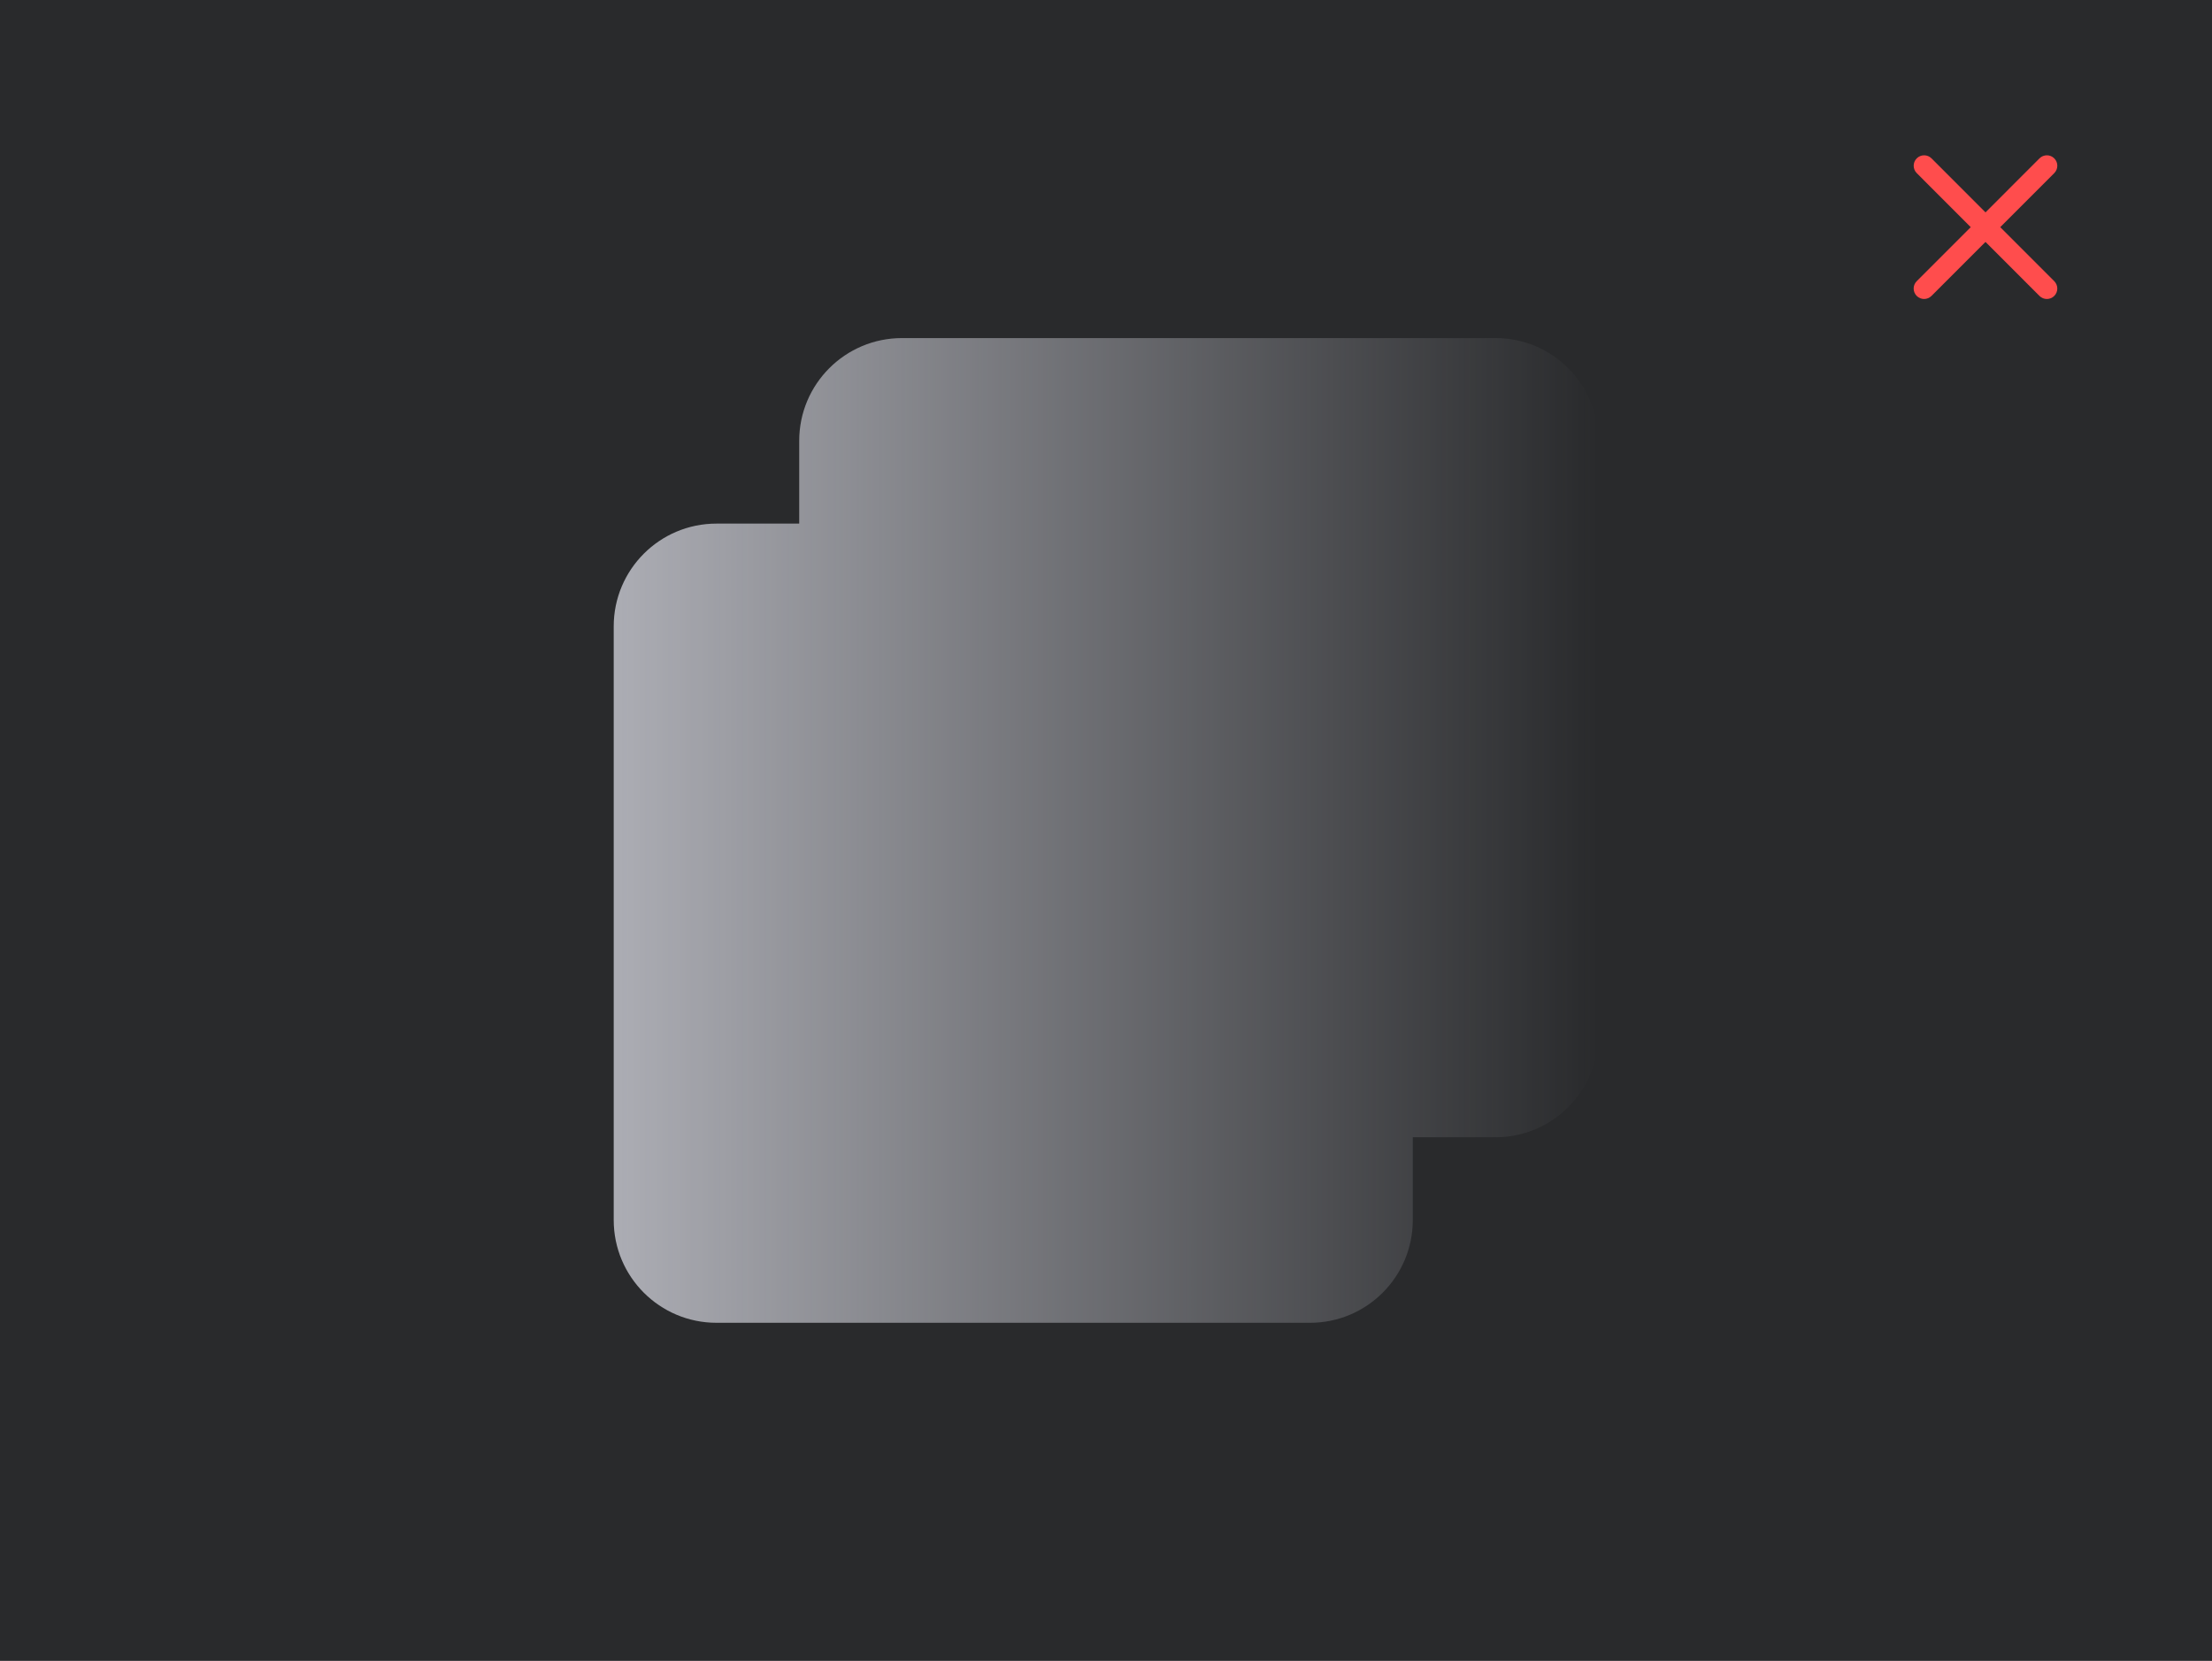
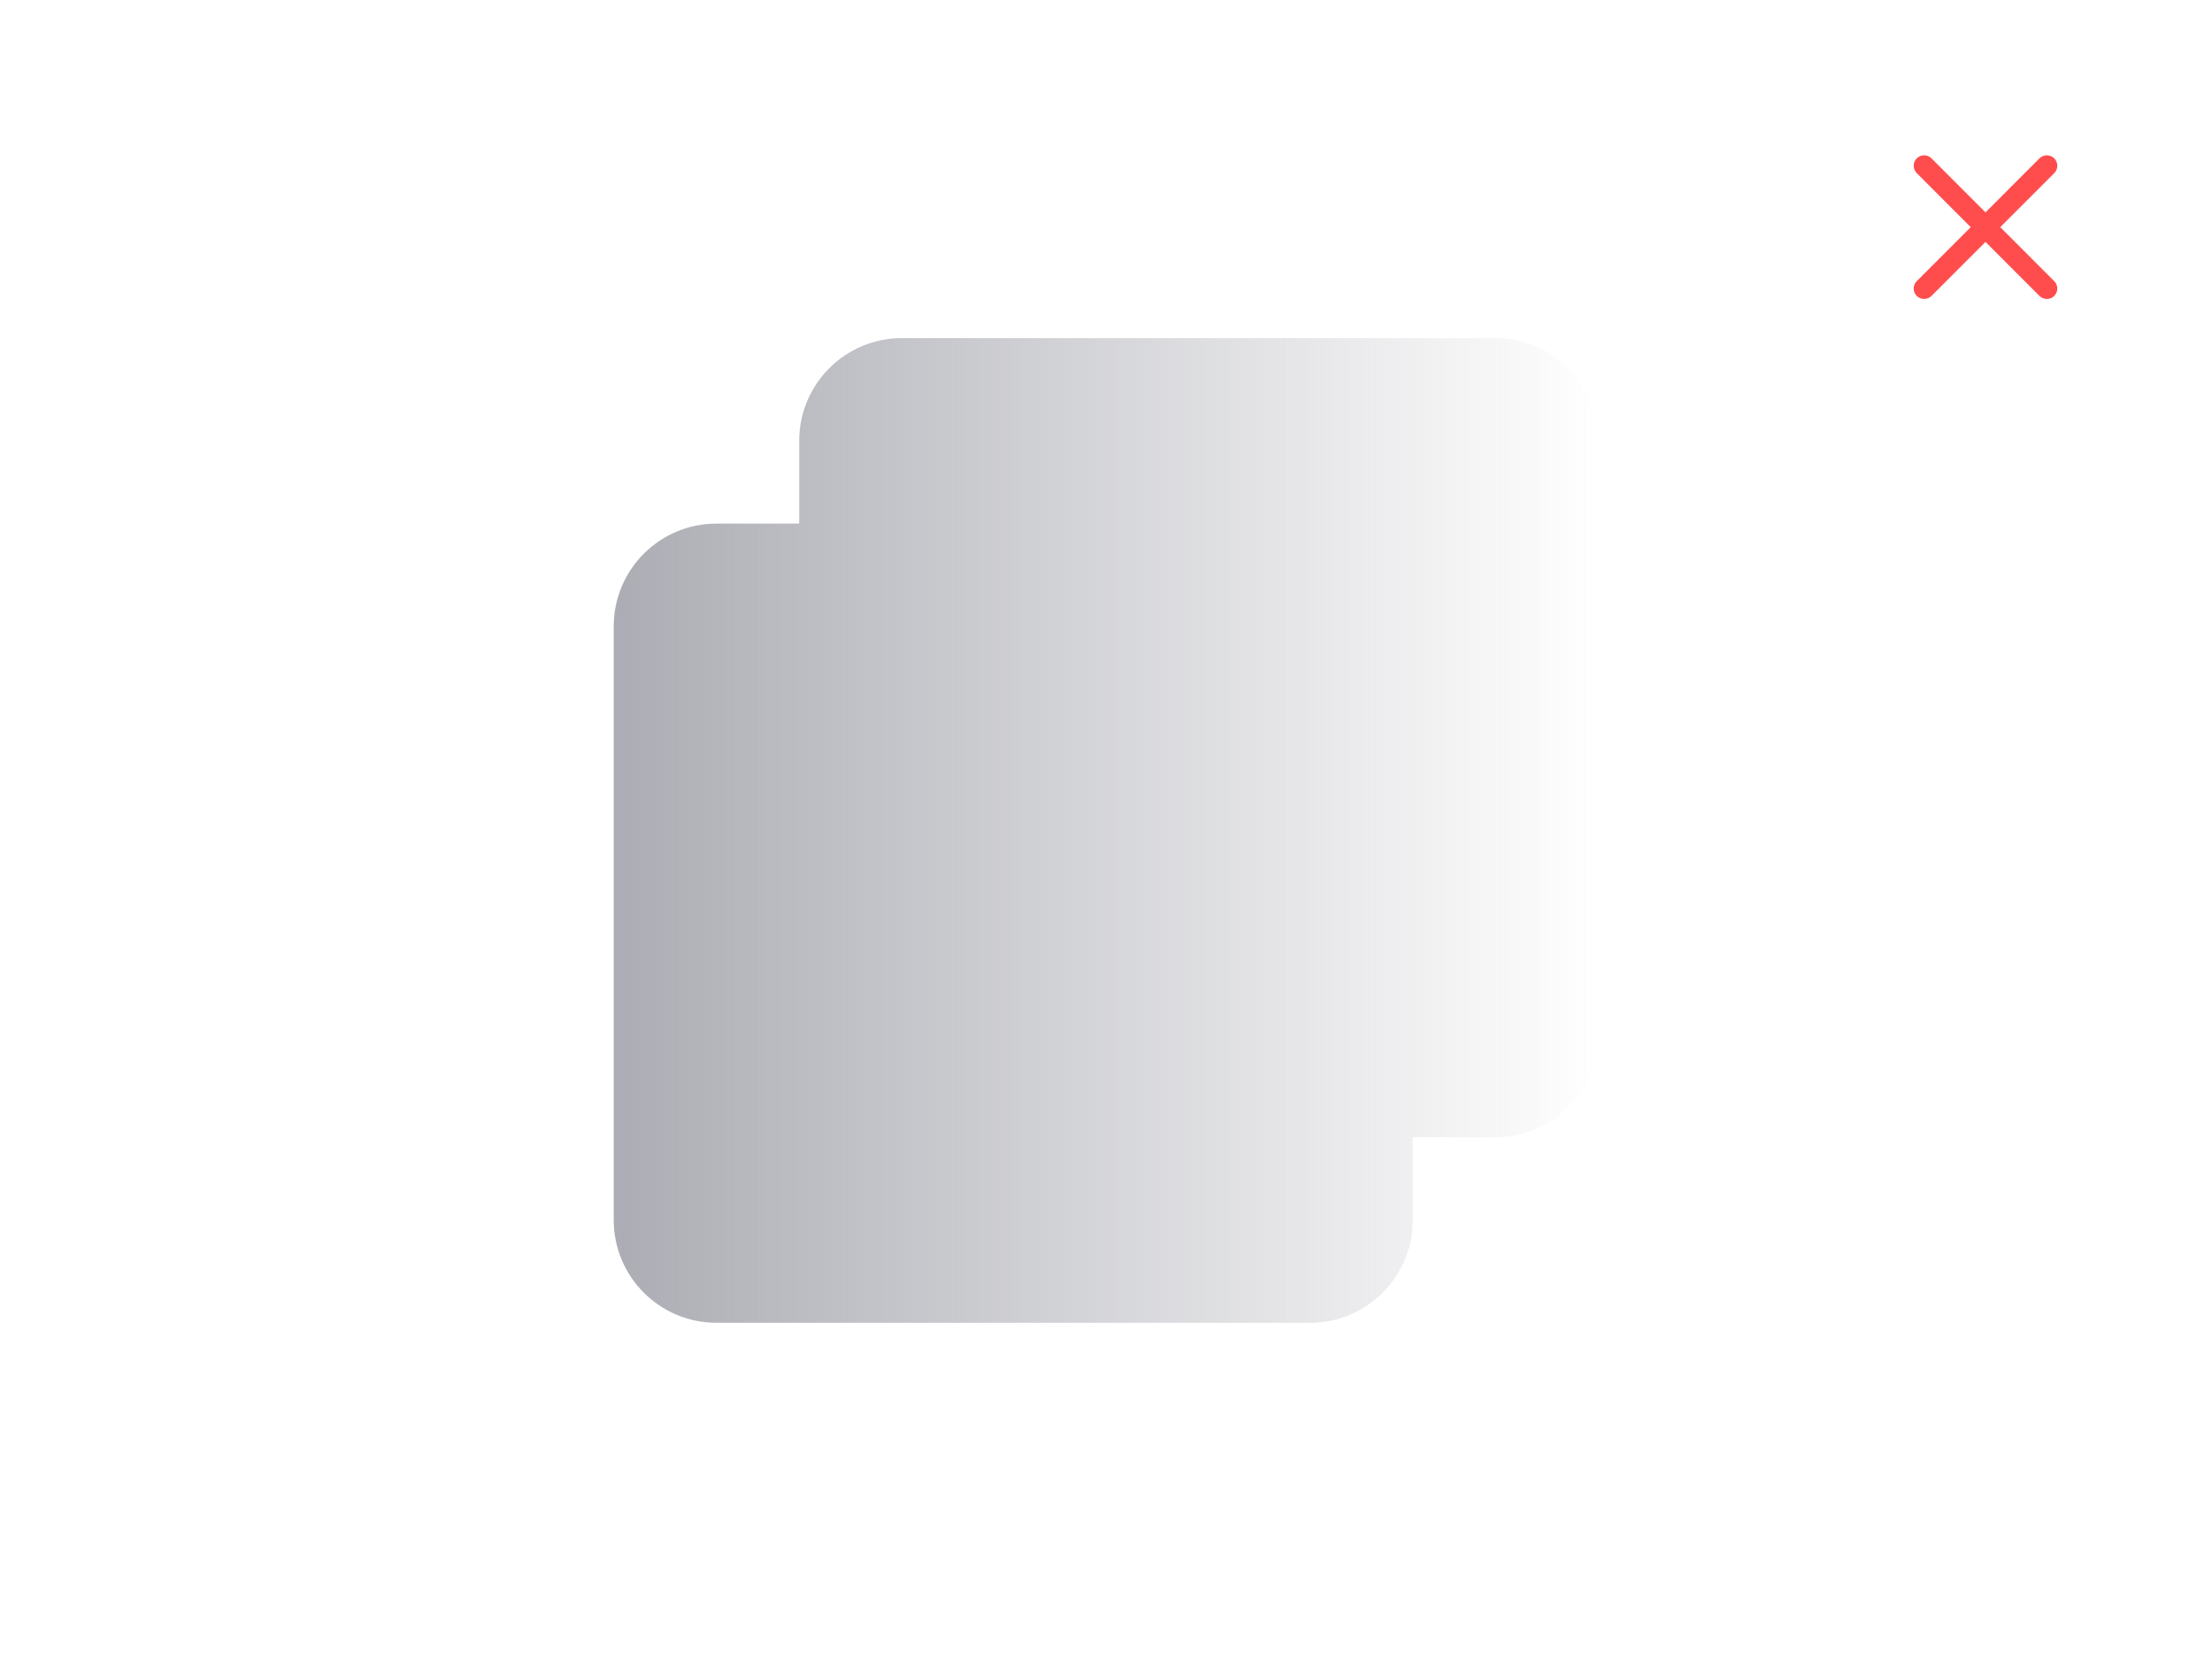
<svg xmlns="http://www.w3.org/2000/svg" id="Content" viewBox="0 0 674 506">
  <defs>
    <linearGradient id="linear-gradient" x1="187" y1="253" x2="487" y2="253" gradientUnits="userSpaceOnUse">
      <stop offset="0" stop-color="#acadb4" />
      <stop offset="1" stop-color="#acadb4" stop-opacity="0" />
    </linearGradient>
  </defs>
-   <rect x="-13.642" y="-10.242" width="701.284" height="526.483" style="fill:#292a2c;" />
  <path d="M586.277,91.088c-.815,0-1.627-.31-2.248-.932-1.242-1.242-1.242-3.254,0-4.496l37.412-37.414c1.242-1.242,3.254-1.242,4.496,0s1.242,3.254,0,4.496l-37.412,37.414c-.621.621-1.434.932-2.248.932Z" style="fill:#ff4d4d;" />
  <path d="M623.683,91.091c-.815,0-1.629-.31-2.25-.932l-37.4-37.418c-1.24-1.242-1.24-3.256.002-4.498,1.242-1.238,3.256-1.24,4.498.002l37.4,37.418c1.24,1.242,1.24,3.256-.002,4.498-.621.619-1.434.93-2.248.93Z" style="fill:#ff4d4d;" />
  <path d="M455.696,103h-180.87c-17.289,0-31.304,14.015-31.304,31.304v25.217h-25.217c-17.289,0-31.304,14.015-31.304,31.304v180.87c0,17.289,14.016,31.304,31.304,31.304h180.87c17.289,0,31.304-14.015,31.304-31.304v-25.217h25.217c17.289,0,31.304-14.015,31.304-31.304v-180.87c0-17.289-14.016-31.304-31.304-31.304Z" style="fill:url(#linear-gradient);" />
</svg>